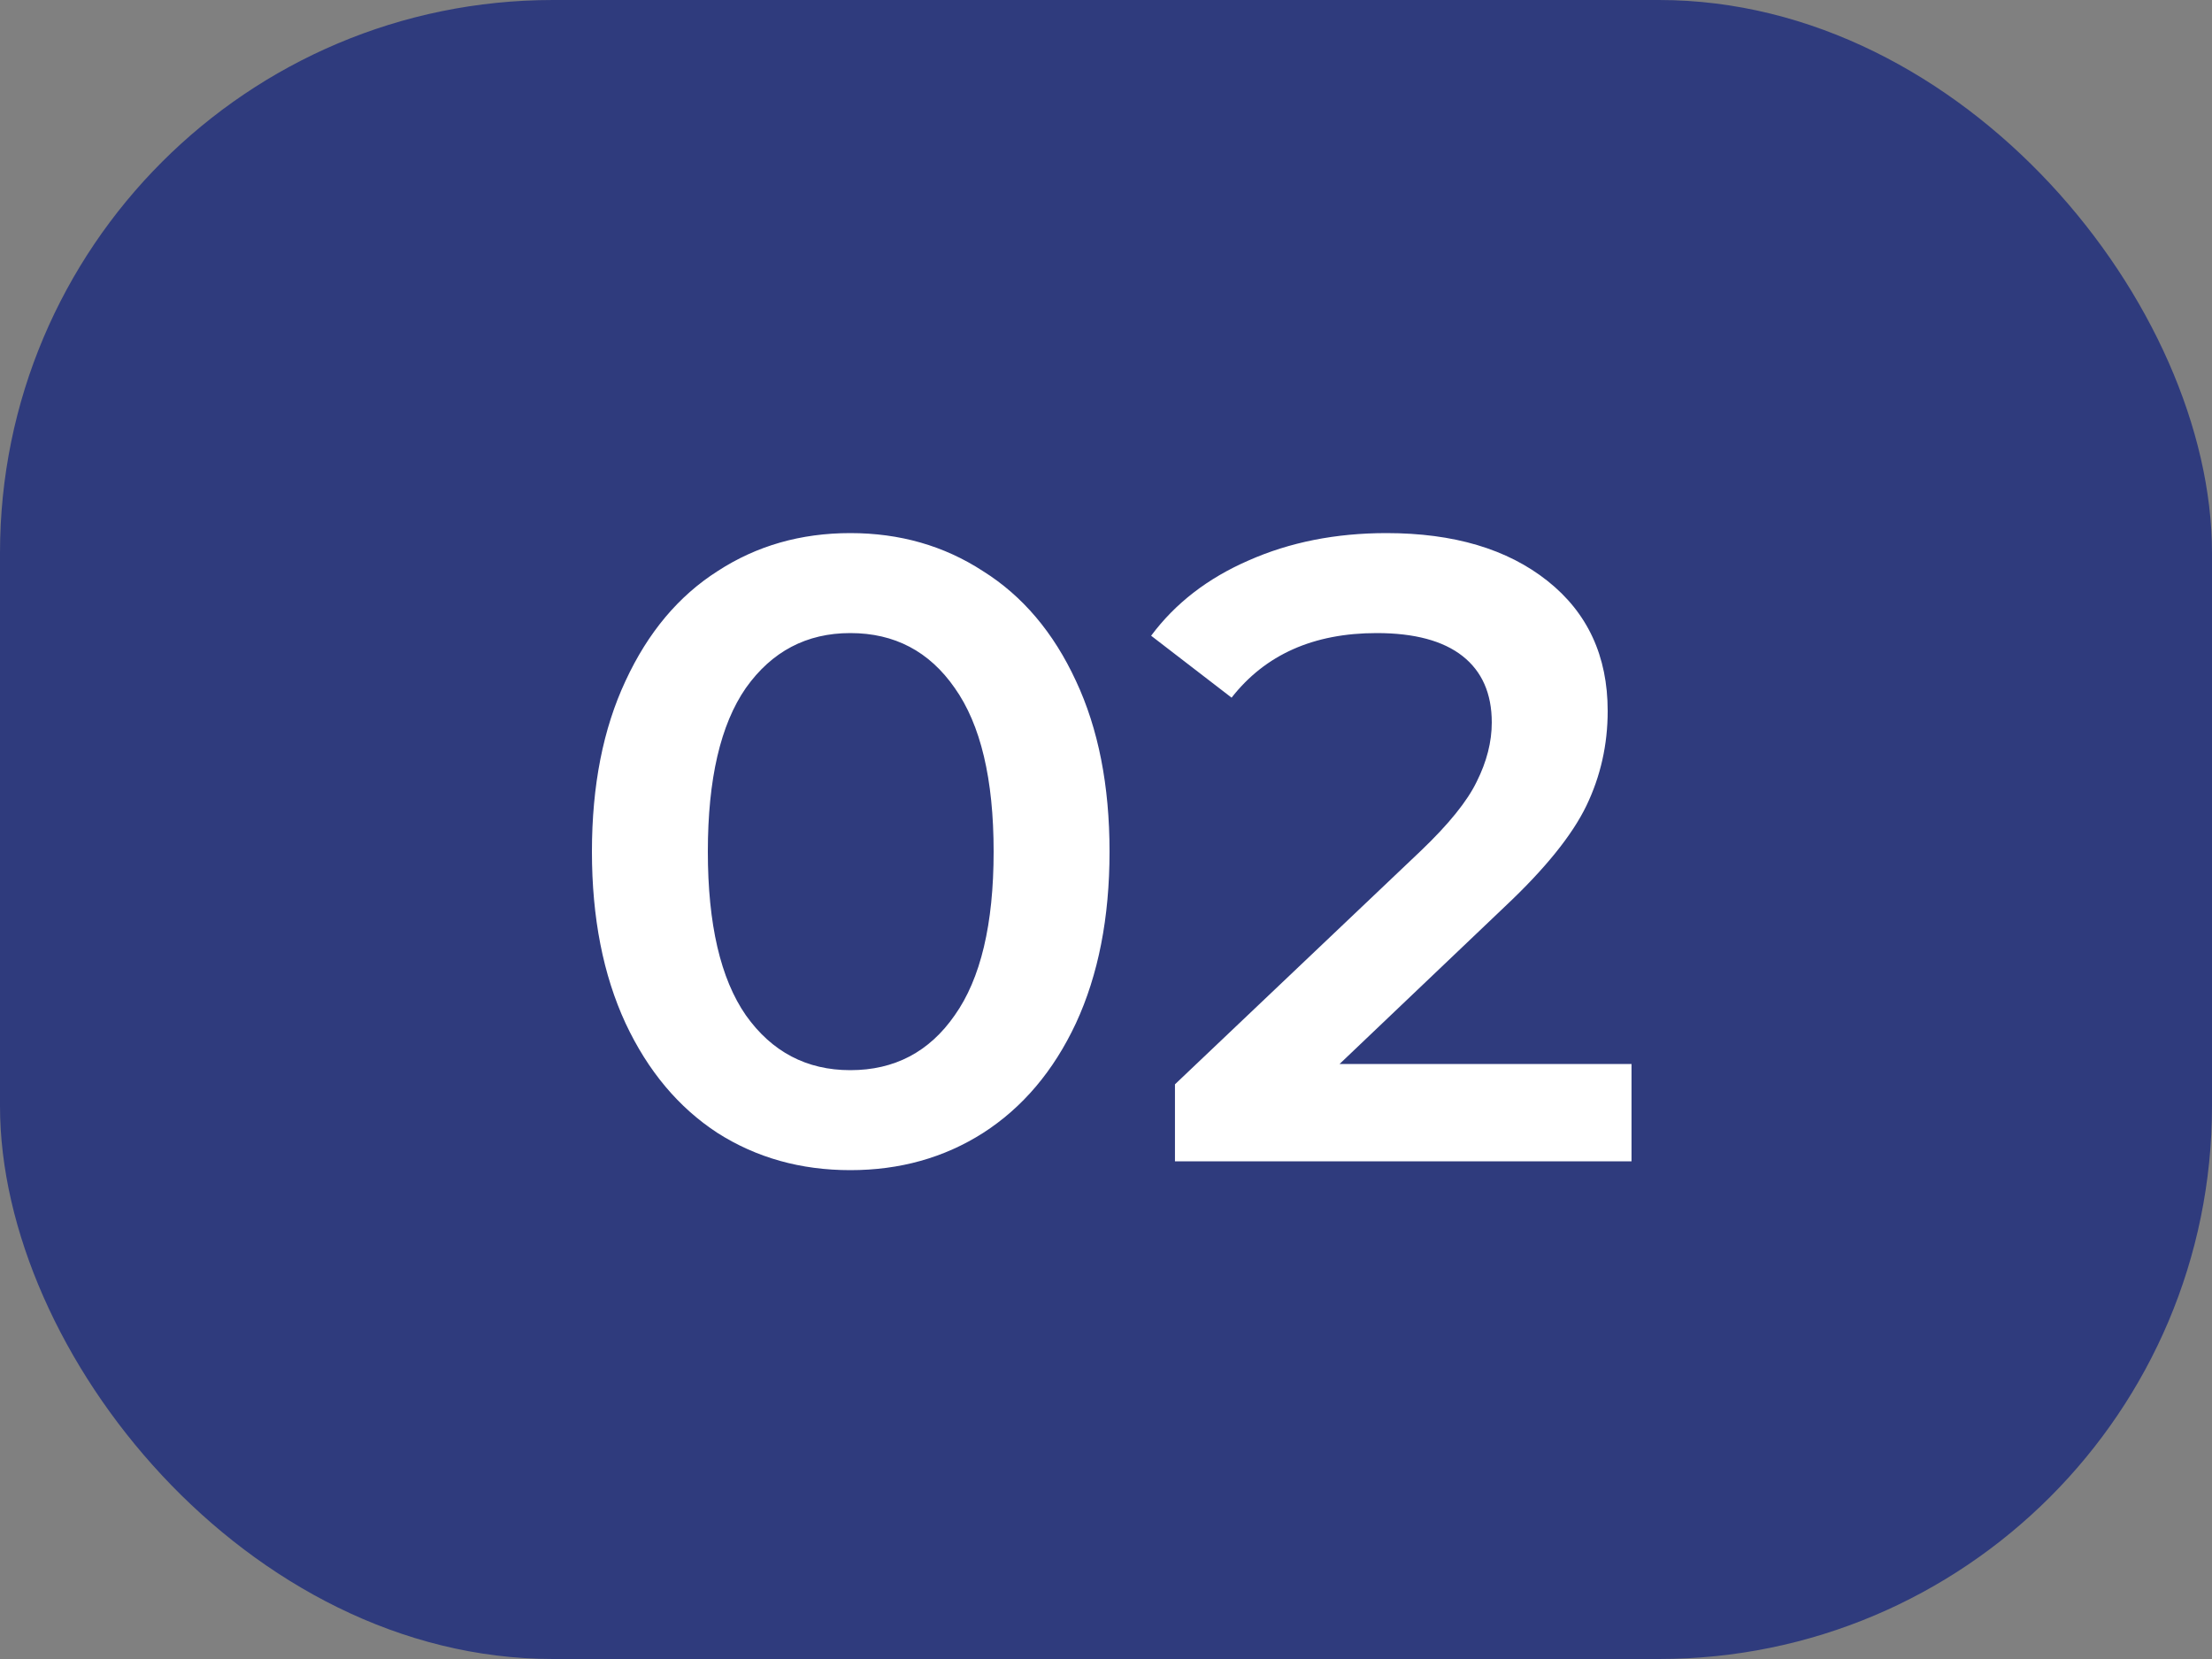
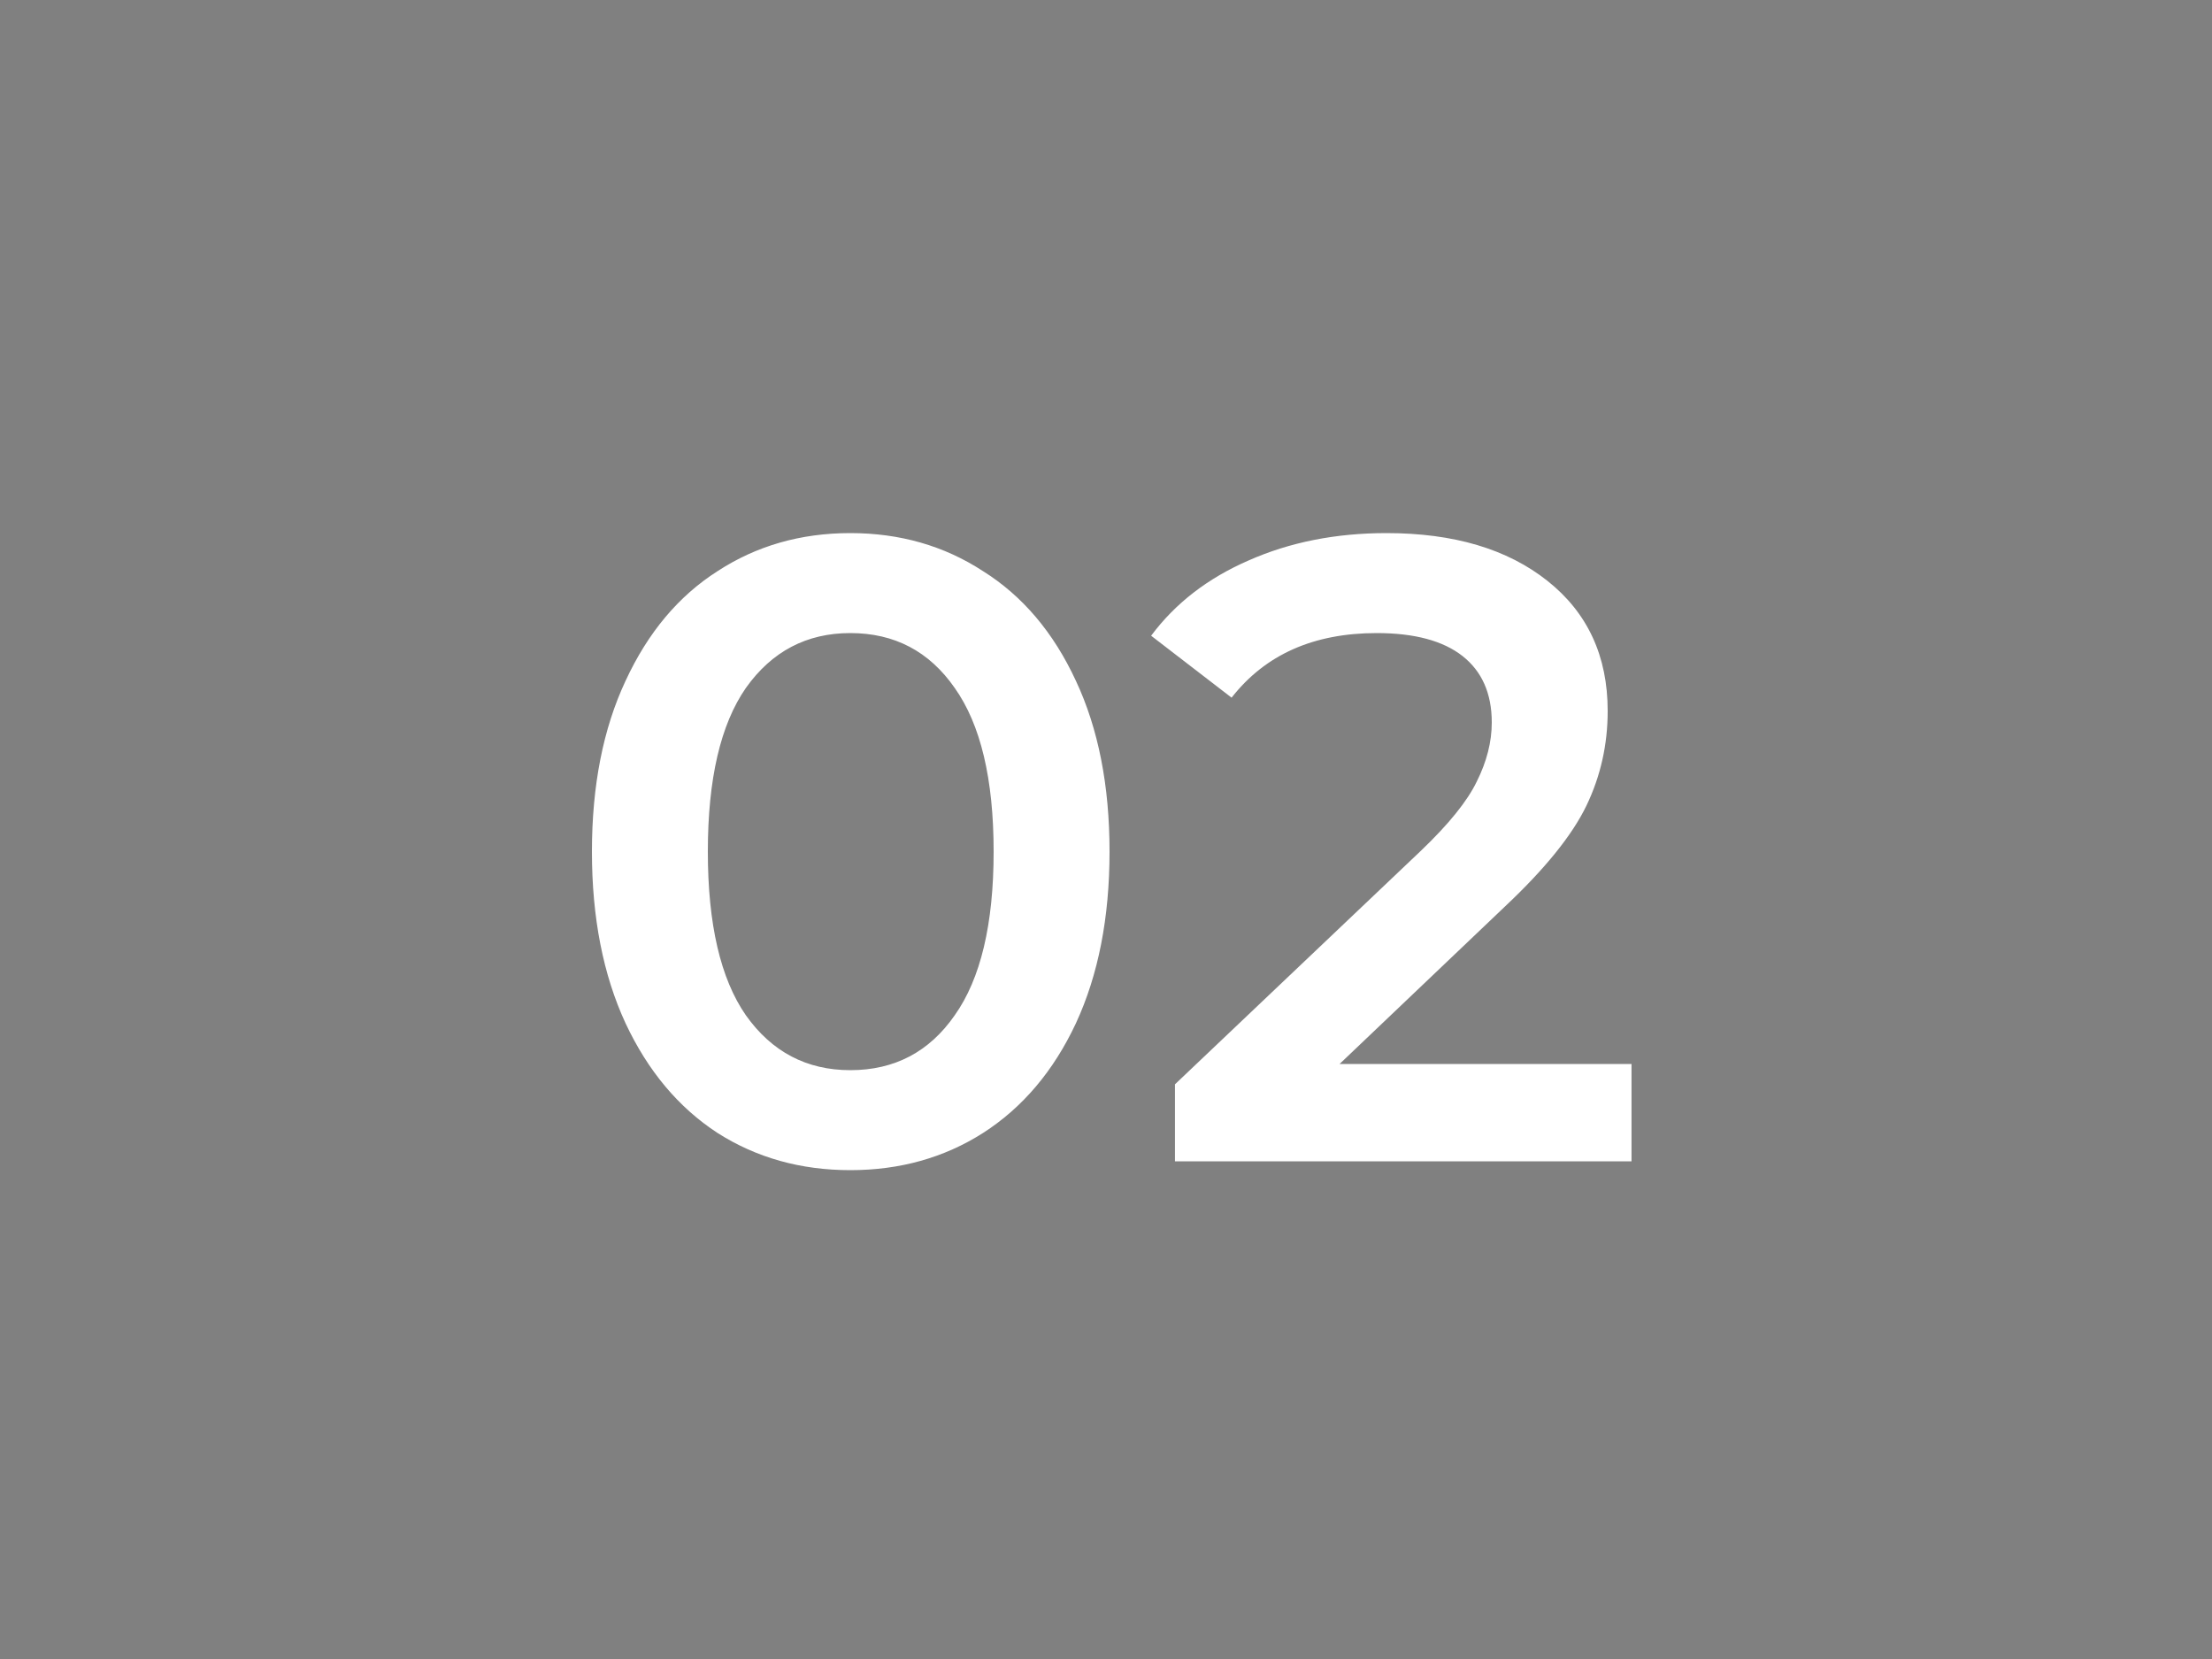
<svg xmlns="http://www.w3.org/2000/svg" width="40" height="30" viewBox="0 0 40 30" fill="none">
  <rect x="0" y="0" width="40" height="30" fill="#808080" stroke="none" />
-   <rect width="40" height="30" rx="10" fill="#2F3B7D" />
  <path d="M15.376 21.16C14.48 21.16 13.68 20.936 12.976 20.488C12.272 20.029 11.717 19.368 11.312 18.504C10.907 17.629 10.704 16.595 10.704 15.4C10.704 14.205 10.907 13.176 11.312 12.312C11.717 11.437 12.272 10.776 12.976 10.328C13.68 9.869 14.48 9.64 15.376 9.64C16.272 9.64 17.072 9.869 17.776 10.328C18.491 10.776 19.051 11.437 19.456 12.312C19.861 13.176 20.064 14.205 20.064 15.4C20.064 16.595 19.861 17.629 19.456 18.504C19.051 19.368 18.491 20.029 17.776 20.488C17.072 20.936 16.272 21.16 15.376 21.16ZM15.376 19.352C16.176 19.352 16.805 19.021 17.264 18.36C17.733 17.699 17.968 16.712 17.968 15.4C17.968 14.088 17.733 13.101 17.264 12.44C16.805 11.779 16.176 11.448 15.376 11.448C14.587 11.448 13.957 11.779 13.488 12.44C13.029 13.101 12.8 14.088 12.8 15.4C12.8 16.712 13.029 17.699 13.488 18.36C13.957 19.021 14.587 19.352 15.376 19.352ZM29.503 19.24V21H21.247V19.608L25.695 15.384C26.197 14.904 26.533 14.488 26.703 14.136C26.885 13.773 26.976 13.416 26.976 13.064C26.976 12.541 26.799 12.141 26.448 11.864C26.096 11.587 25.578 11.448 24.895 11.448C23.754 11.448 22.88 11.837 22.271 12.616L20.816 11.496C21.253 10.909 21.84 10.456 22.576 10.136C23.322 9.805 24.154 9.64 25.072 9.64C26.288 9.64 27.258 9.928 27.983 10.504C28.709 11.08 29.072 11.864 29.072 12.856C29.072 13.464 28.944 14.035 28.688 14.568C28.431 15.101 27.941 15.709 27.215 16.392L24.224 19.24H29.503Z" fill="white" />
</svg>